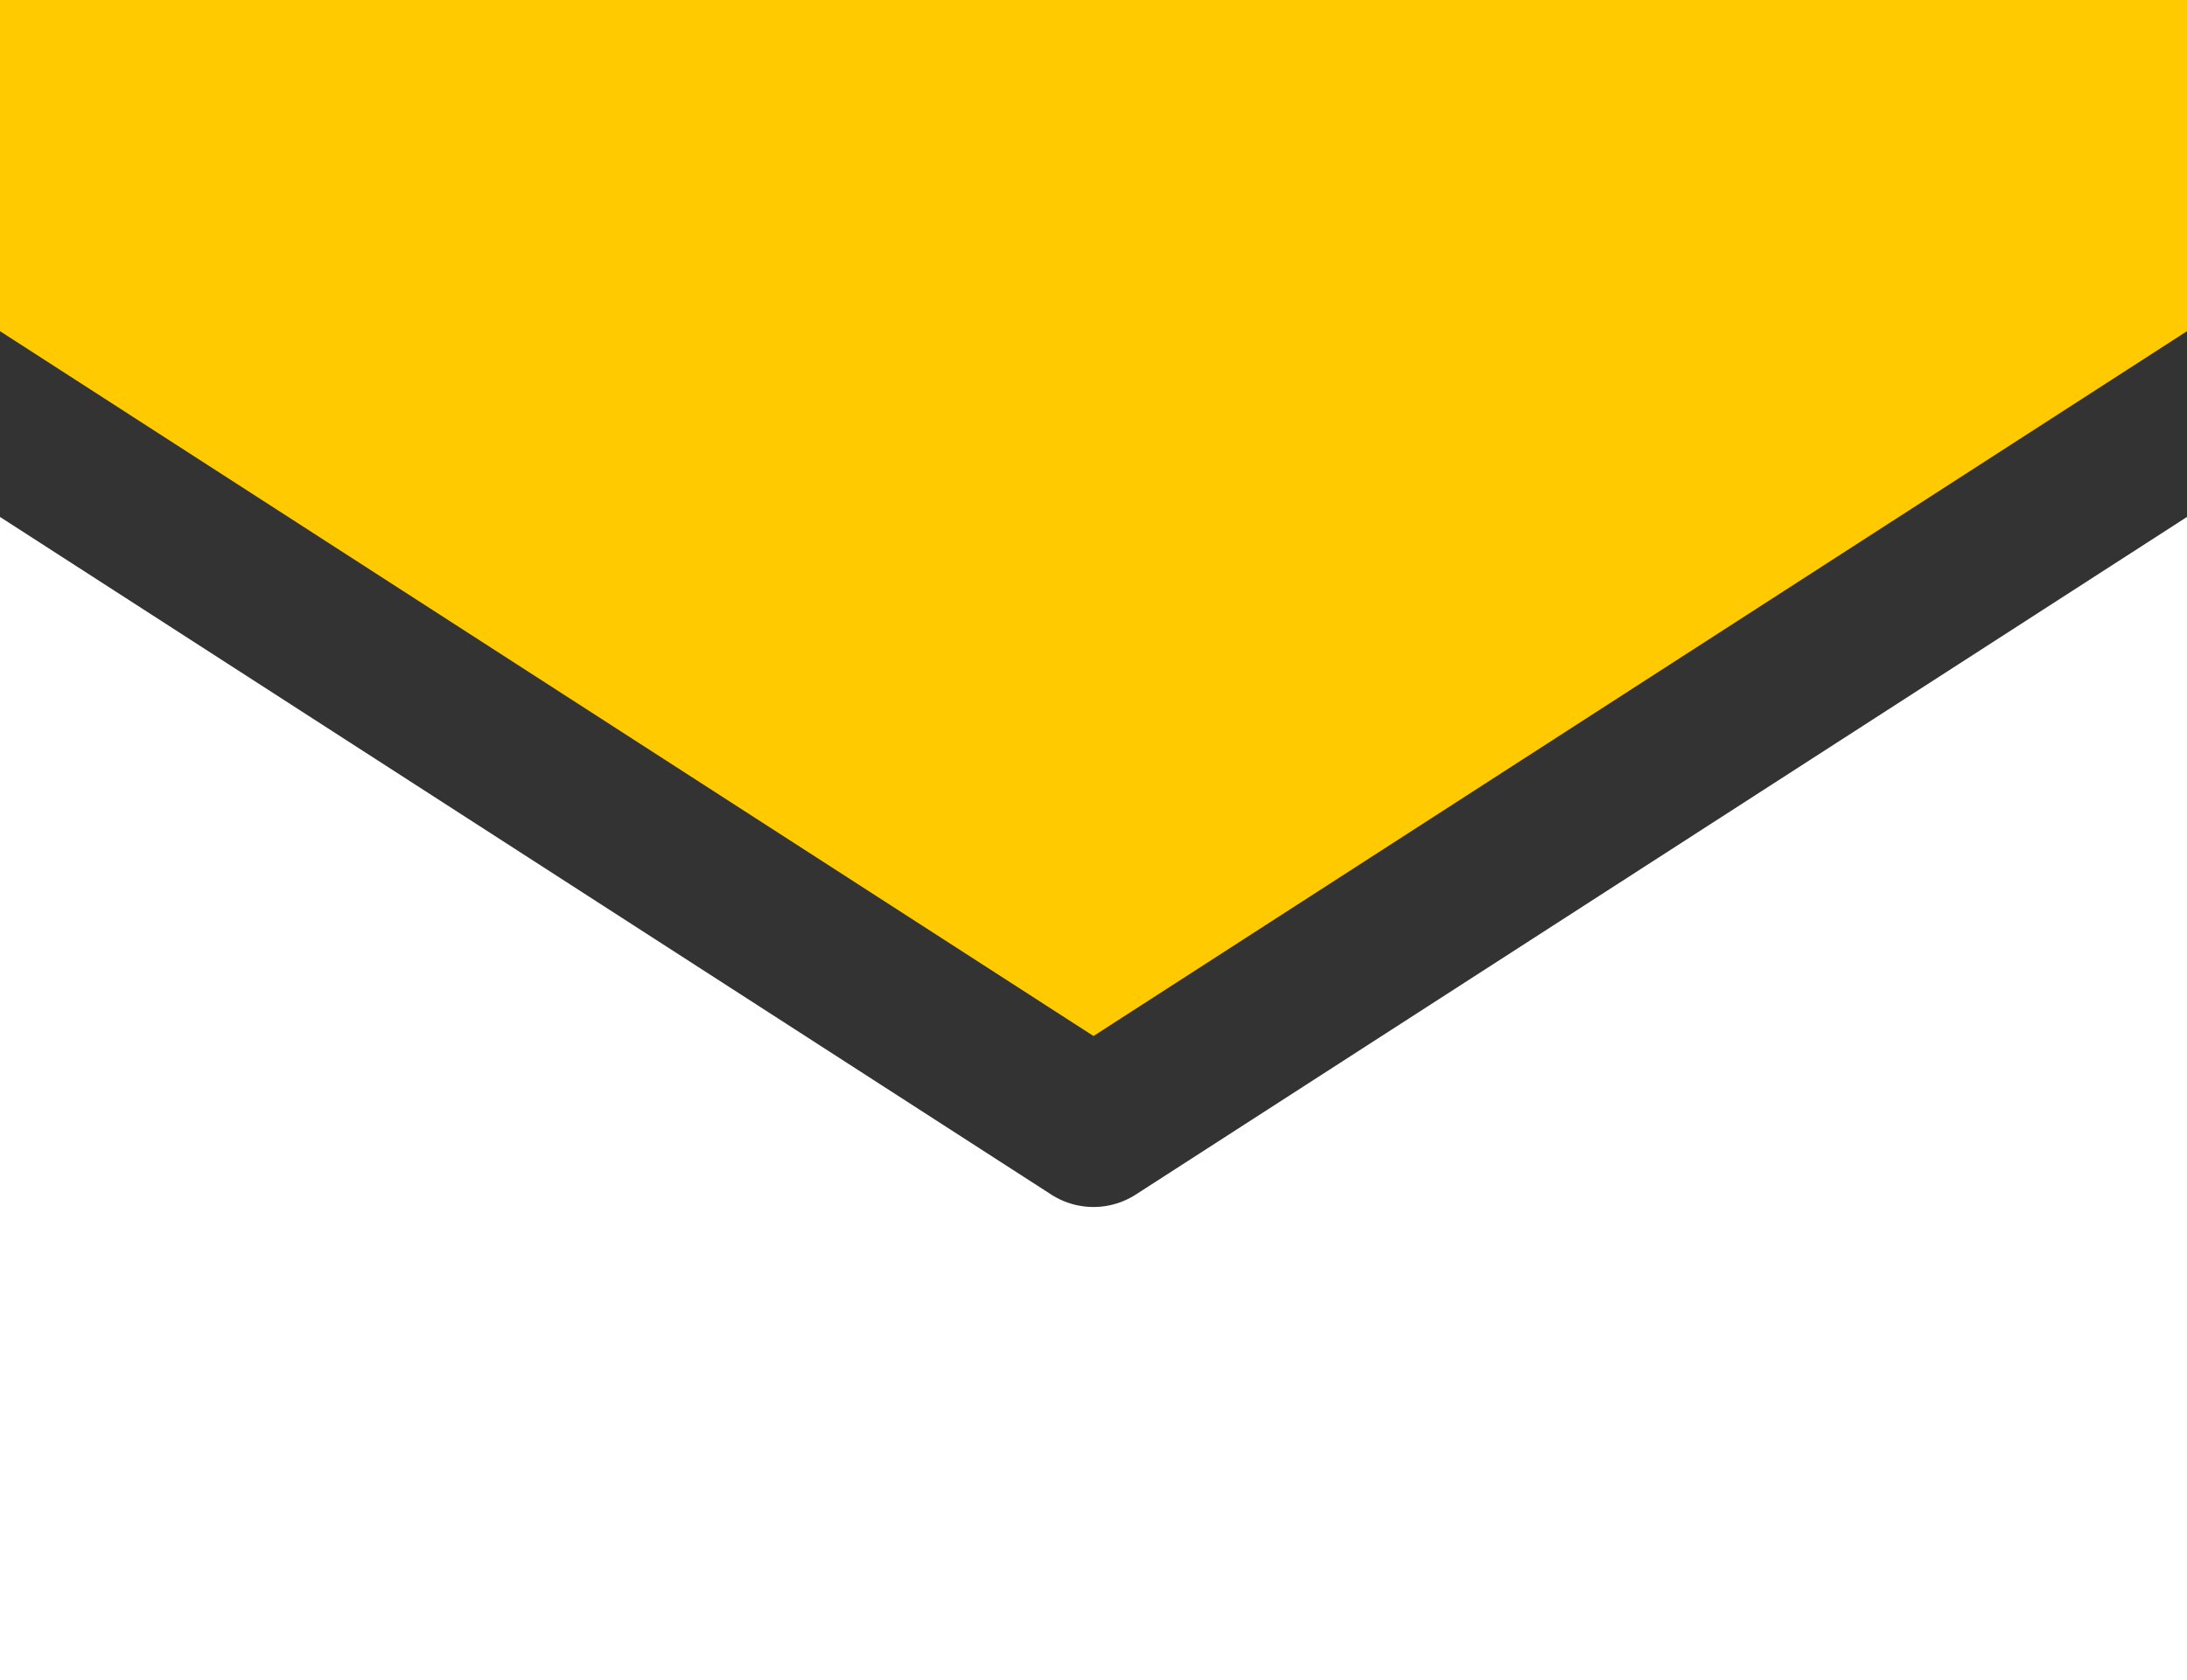
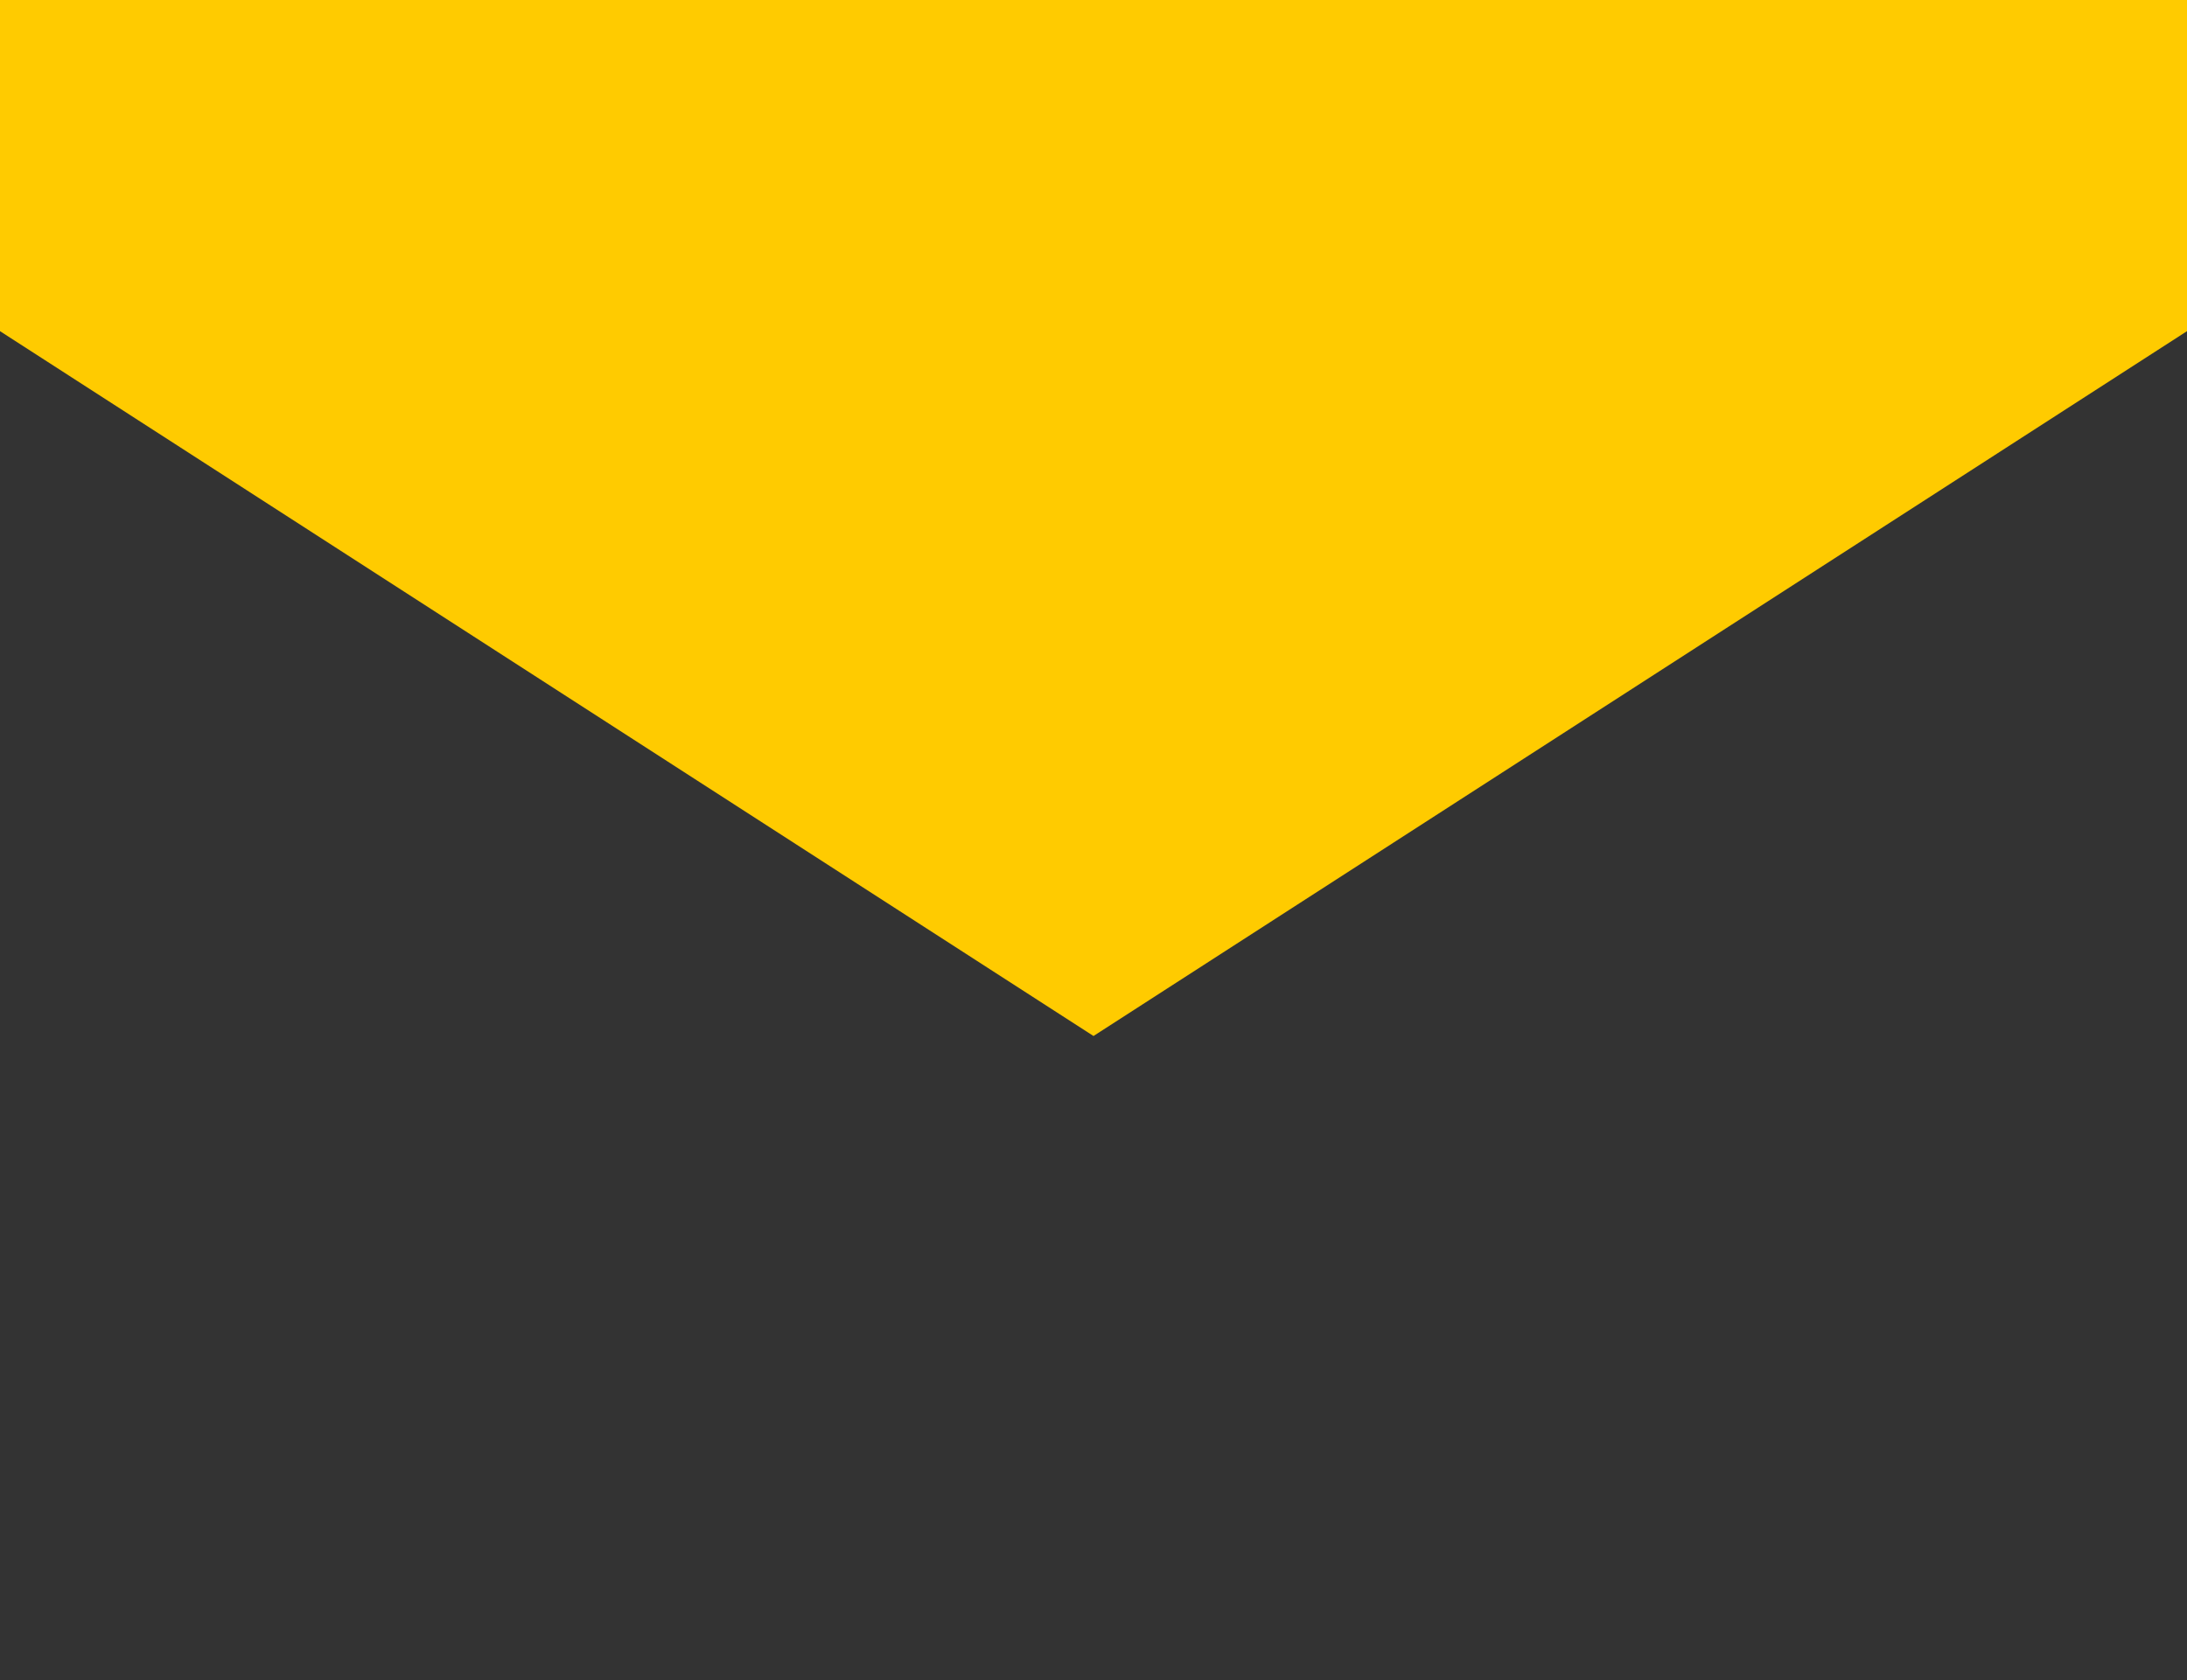
<svg xmlns="http://www.w3.org/2000/svg" width="78.084" height="60" viewBox="0 0 78.084 60">
  <rect x="0" y="0" width="78.084" height="60" fill="#333333" stroke="none" />
  <g id="email" transform="translate(-2 -5.242)">
    <g id="Group_692" data-name="Group 692" transform="translate(2 5.242)">
      <path id="Path_96" data-name="Path 96" d="M80.084,17.069V5.242H2V17.069L41.042,42.242Z" transform="translate(-2 -5.242)" fill="#ffcb00" />
-       <path id="Path_97" data-name="Path 97" d="M42.554,36.062a2.788,2.788,0,0,1-3.023,0L2,11.863V53.4H80.084V11.863Z" transform="translate(-2 6.599)" fill="#fff" />
    </g>
  </g>
</svg>